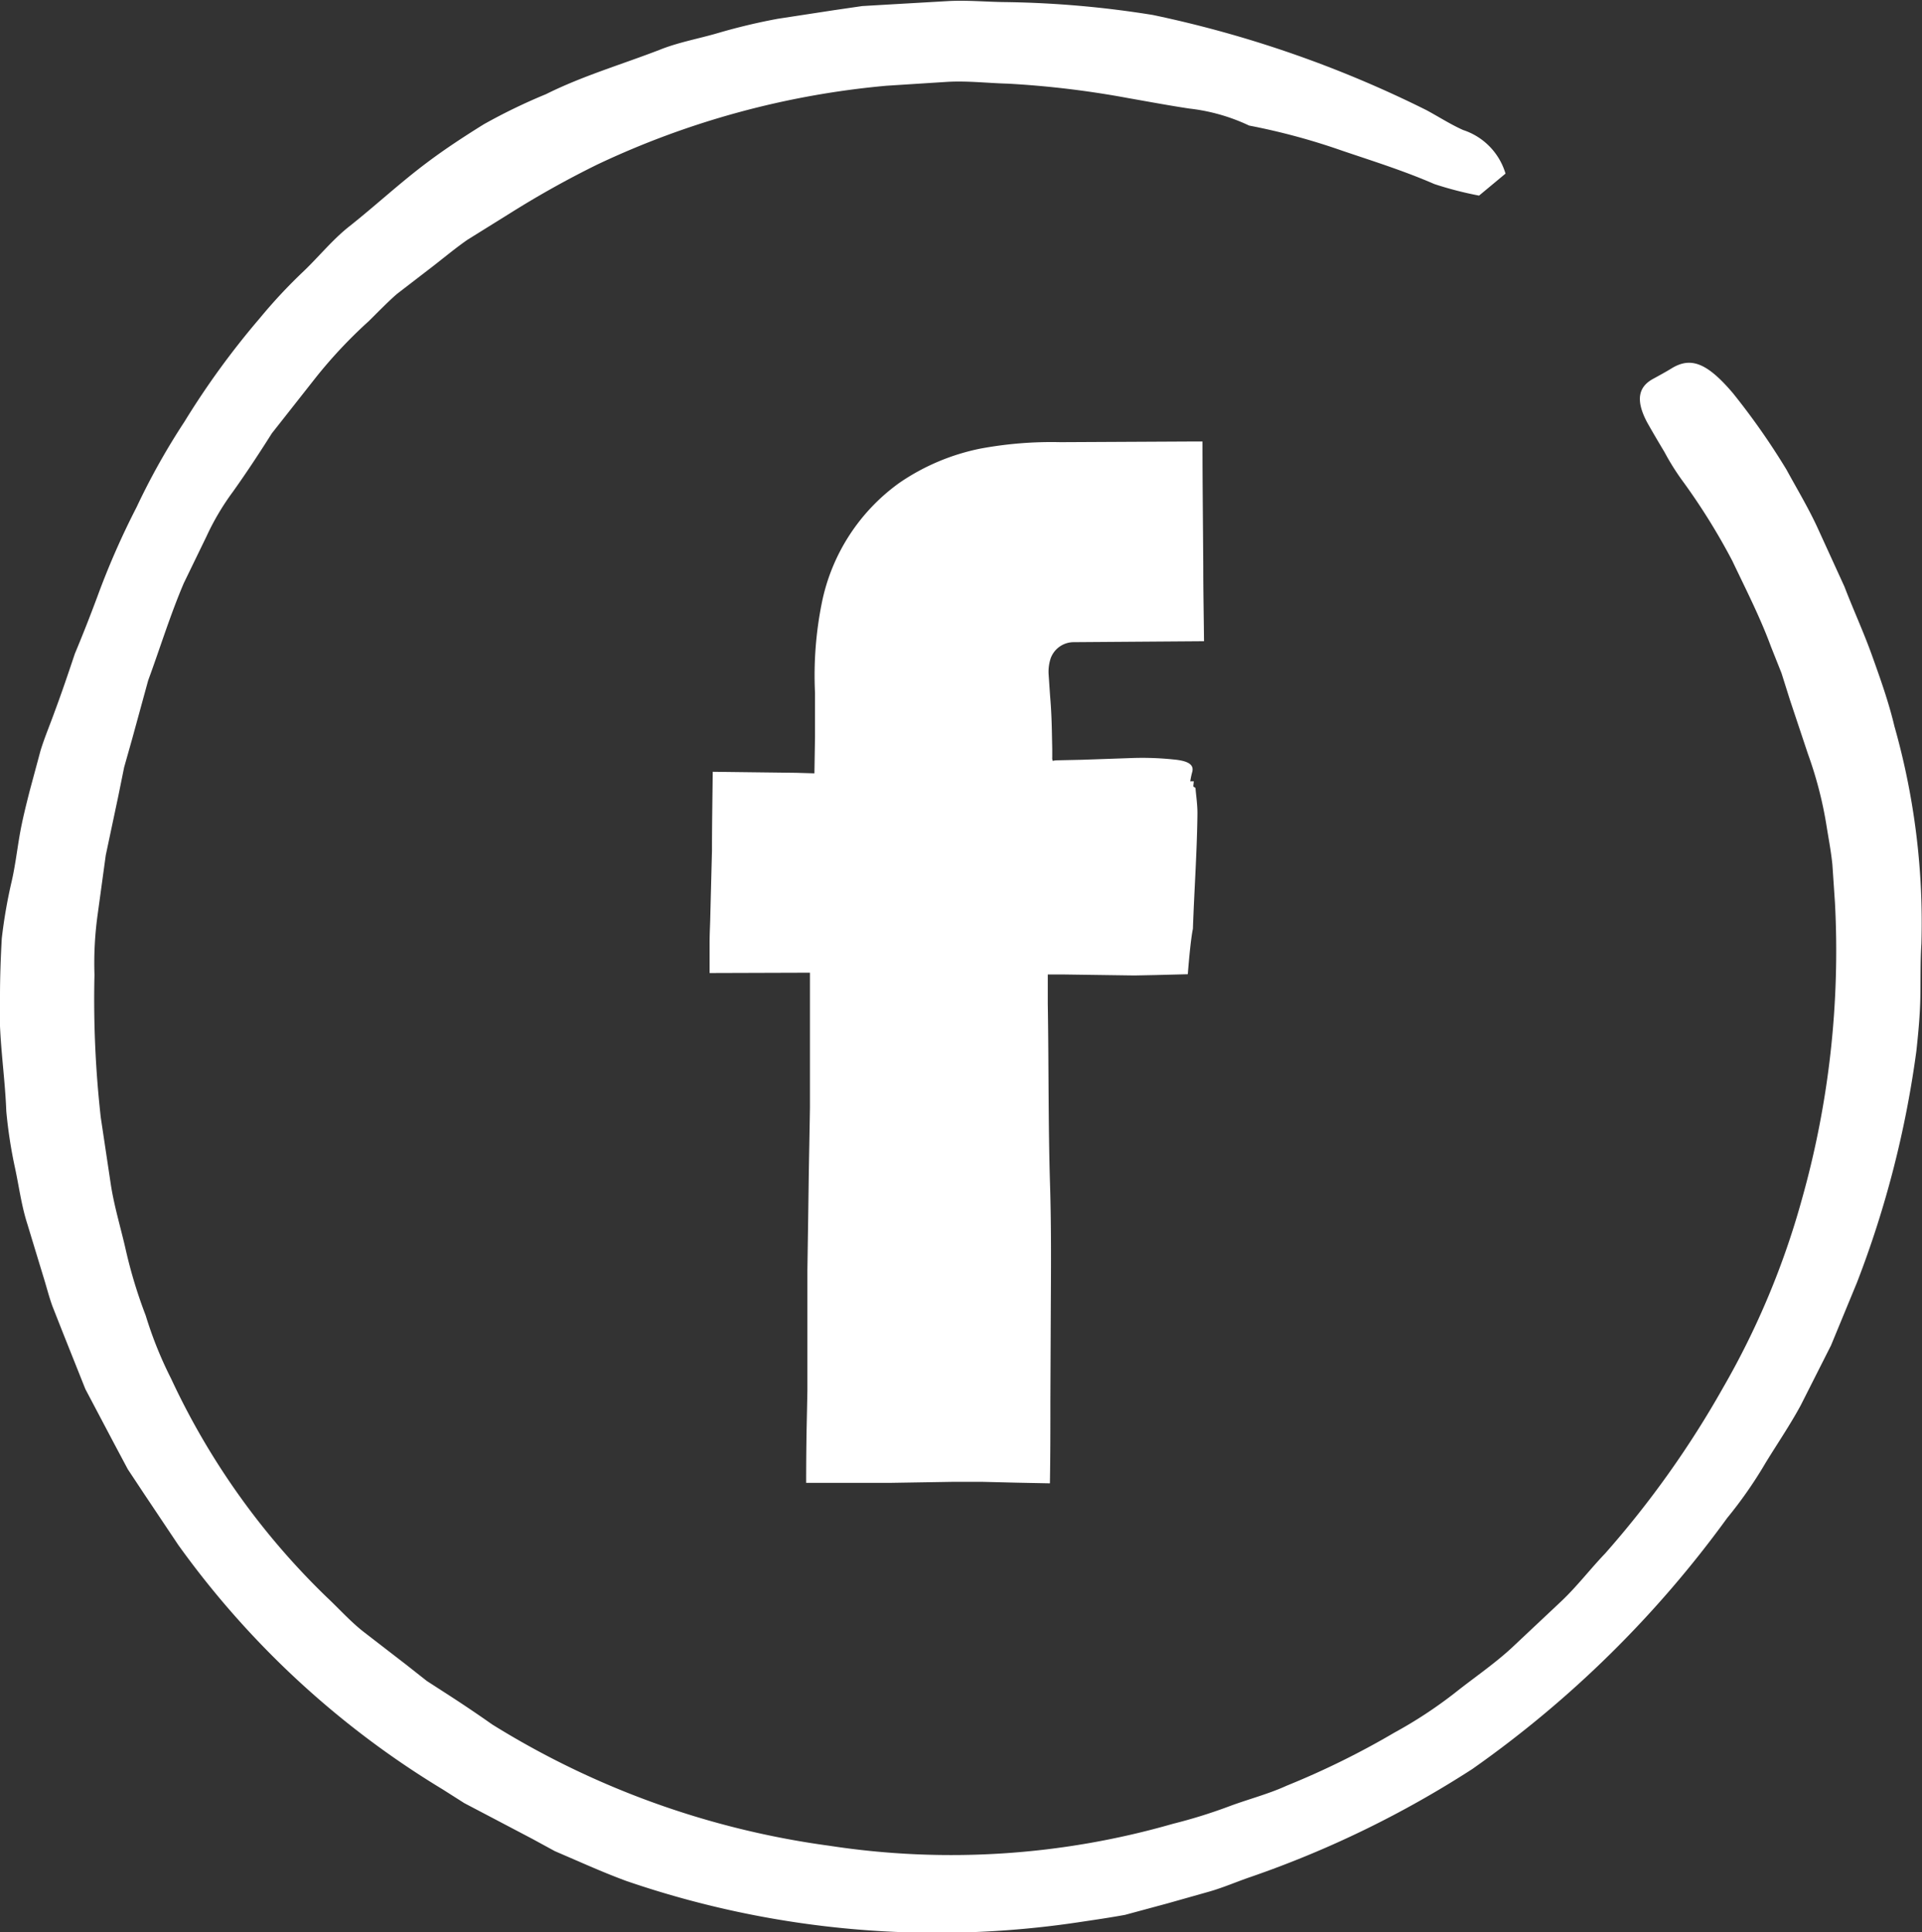
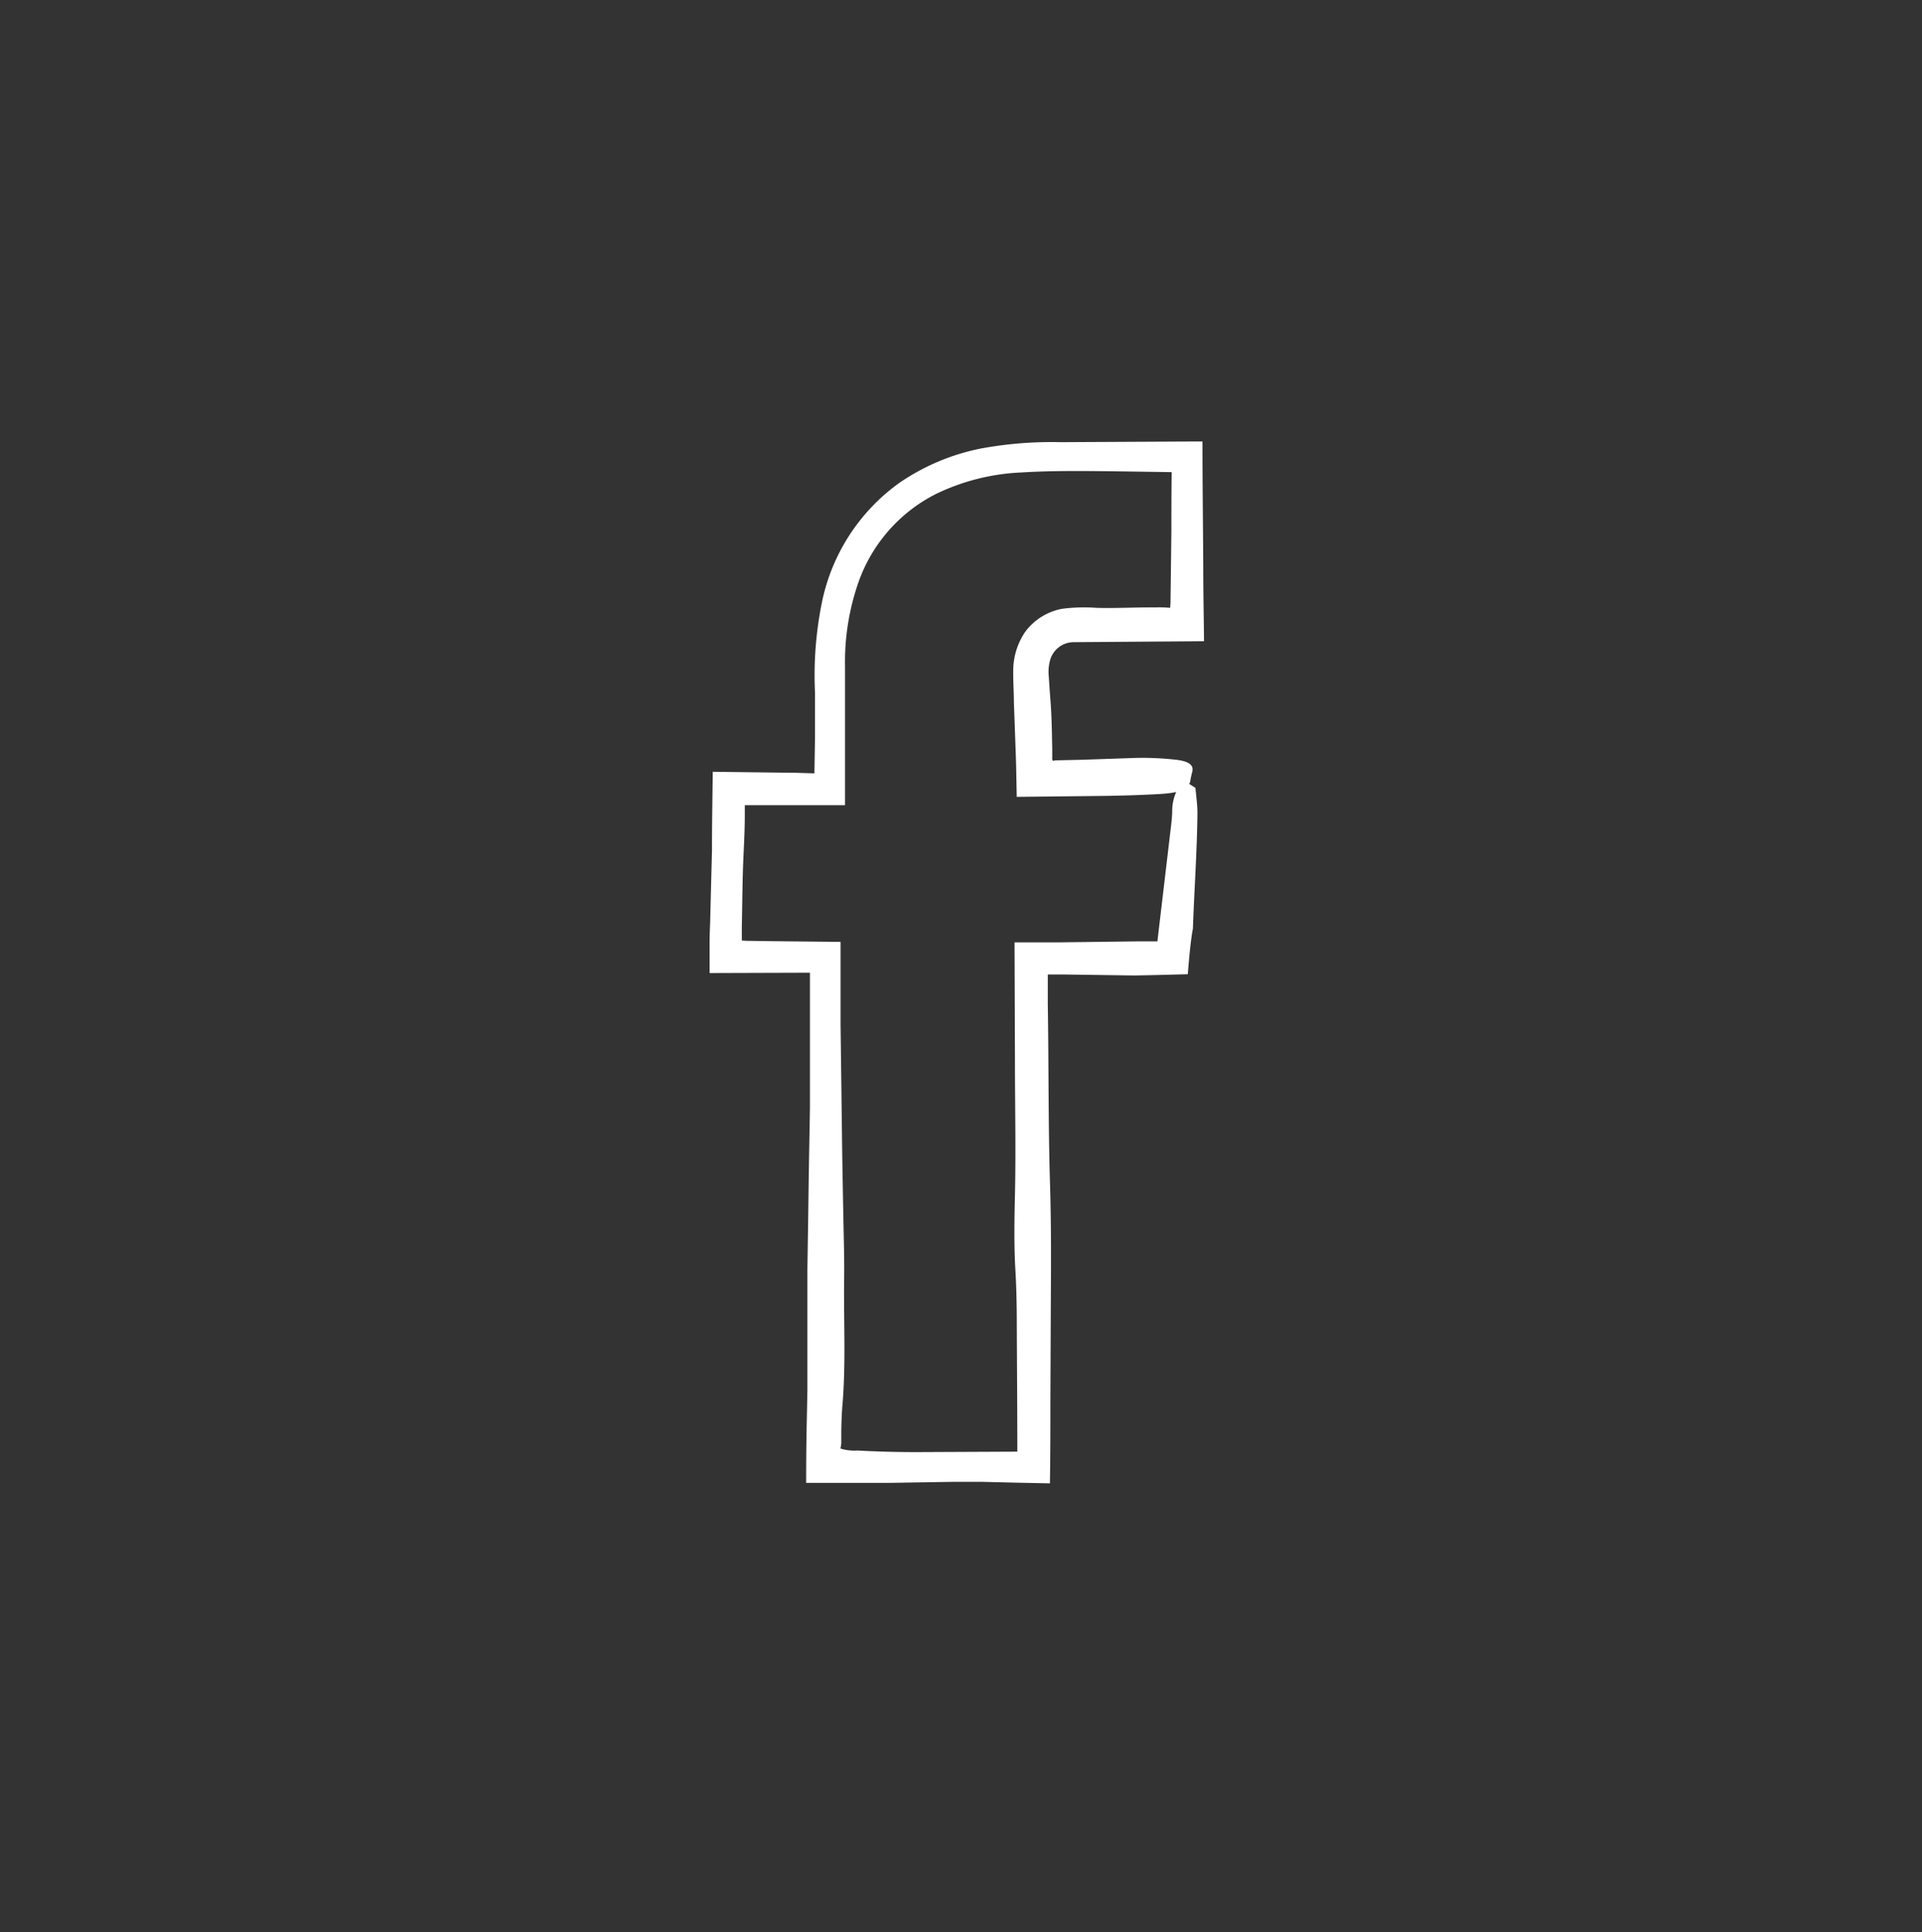
<svg xmlns="http://www.w3.org/2000/svg" id="Group_2445" data-name="Group 2445" width="32.327" height="32.499" viewBox="0 0 32.327 32.499">
  <rect x="0" y="0" width="32.327" height="32.499" fill="#333333" stroke="none" />
-   <path id="Path_3437" data-name="Path 3437" d="M52.475,30.022l-.445.37a6.039,6.039,0,0,1-.751-.194c-.5-.218-1.024-.383-1.542-.558a11.035,11.035,0,0,0-1.574-.426,3.181,3.181,0,0,0-1.006-.286c-.345-.052-.686-.116-1.029-.176a15.788,15.788,0,0,0-2.025-.243c-.34-.009-.681-.05-1.02-.03l-1.017.065A14.371,14.371,0,0,0,37.2,29.869a16.146,16.146,0,0,0-1.47.821l-.715.445c-.23.16-.444.343-.667.512l-.52.4c-.164.144-.314.3-.473.457a7.987,7.987,0,0,0-.9.96l-.73.927c-.21.333-.426.661-.654.981a4.253,4.253,0,0,0-.444.75l-.382.787c-.229.536-.4,1.094-.6,1.638l-.267.975-.137.485-.1.493-.209.986-.137,1a5.953,5.953,0,0,0-.053,1.011,17.773,17.773,0,0,0,.106,2.4l.169,1.128c.058.376.171.74.254,1.111a8.092,8.092,0,0,0,.333,1.093,6.6,6.6,0,0,0,.427,1.061,12.342,12.342,0,0,0,2.614,3.672c.214.2.41.423.641.6l.7.54.346.273.37.239q.37.239.729.492a14.385,14.385,0,0,0,5.675,2.041,13.493,13.493,0,0,0,5.776-.37,8.75,8.75,0,0,0,.962-.3c.316-.117.643-.2.951-.341a13.789,13.789,0,0,0,1.812-.893,7.464,7.464,0,0,0,1.017-.668c.318-.253.654-.48.952-.754l.818-.769c.273-.254.5-.554.756-.821a16.29,16.29,0,0,0,1.983-2.787,13.535,13.535,0,0,0,1.324-3.16,15.416,15.416,0,0,0,.559-5l-.043-.637c-.021-.212-.061-.422-.095-.632a6.633,6.633,0,0,0-.317-1.234l-.3-.9-.144-.457-.177-.445c-.184-.5-.424-.967-.65-1.443a10.749,10.749,0,0,0-.832-1.338,4.083,4.083,0,0,1-.309-.492c-.1-.167-.2-.336-.292-.5-.2-.377-.147-.6.106-.735.1-.055.2-.109.3-.17.322-.2.595-.106,1.037.414A11.9,11.9,0,0,1,57.2,35c.175.321.365.637.519.97l.457,1c.148.386.323.765.463,1.156s.281.785.377,1.191a12.11,12.11,0,0,1,.454,3.657c-.019.3-.013.6-.018.9s-.034.6-.066.9a17.094,17.094,0,0,1-1,3.9L57.95,49.73l-.511,1.011c-.18.332-.393.644-.59.966a7.243,7.243,0,0,1-.646.927,18.264,18.264,0,0,1-4.285,4.221,17.2,17.2,0,0,1-3.732,1.817c-.232.079-.457.178-.692.245l-.708.2-.711.192c-.241.044-.484.08-.727.116a16.085,16.085,0,0,1-7.663-.687c-.271-.1-.537-.213-.8-.328l-.4-.173-.38-.207-.761-.4-.381-.2-.365-.232a15.052,15.052,0,0,1-4.448-4.113l-.566-.846-.281-.424-.239-.449-.475-.9-.377-.945-.177-.449c-.055-.151-.094-.306-.141-.459q-.14-.459-.28-.921c-.1-.308-.14-.628-.208-.944a7.906,7.906,0,0,1-.147-.955c-.024-.646-.139-1.291-.106-1.938,0-.323.012-.647.03-.969a8.473,8.473,0,0,1,.165-.954c.058-.25.089-.509.133-.767s.109-.515.173-.767l.181-.672c.068-.221.159-.435.237-.653.121-.324.231-.65.34-.976.133-.318.259-.639.38-.964a13.229,13.229,0,0,1,.658-1.5,11.671,11.671,0,0,1,.806-1.439,13.644,13.644,0,0,1,1.269-1.743,8.741,8.741,0,0,1,.737-.789c.26-.249.488-.534.771-.756.435-.345.849-.73,1.3-1.068.3-.226.628-.441.958-.646a9.668,9.668,0,0,1,1.045-.506c.617-.308,1.275-.5,1.914-.747.318-.128.657-.186.985-.283a10.152,10.152,0,0,1,1-.238l.947-.145.474-.069.477-.028.955-.055c.318-.019.637.012.956.016a16.9,16.9,0,0,1,2.5.217,19.084,19.084,0,0,1,4.6,1.6c.206.111.407.241.618.335A1.1,1.1,0,0,1,52.475,30.022Z" transform="translate(-27.153 -27.102)" fill="#fff" />
  <g id="Group_2444" data-name="Group 2444" transform="translate(11.943 7.427)">
-     <path id="Path_3438" data-name="Path 3438" d="M59.851,48.154h-2.7V46.386a.72.72,0,0,1,.75-.82h1.9v-2.92l-2.621-.01a3.319,3.319,0,0,0-3.572,3.572v1.947H51.931v3.009h1.683v8.515h3.54V51.164h2.388Z" transform="translate(-51.715 -42.44)" fill="#fff" />
    <path id="Path_3439" data-name="Path 3439" d="M59.454,47.934l.2.128c.011.14.035.285.033.441-.007.637-.054,1.286-.076,1.928-.03.14-.063.47-.086.765l-.546.014-.352.007L57.413,51.2H57.17c0,.163,0,.326,0,.492.017,1.013.007,2.028.038,3.041.021.678.017,1.361.013,2.041l-.007,1.6c0,.46,0,.914-.008,1.385l-.556-.011-.571-.014h-.521l-1.039.017-1.413,0q0-.455.008-.914.007-.316.013-.636V57.6l0-1.436c.007-.451.014-.908.02-1.364s.016-.917.023-1.367V51.171h-.112l-1.576.005c0-.171,0-.341,0-.514,0-.119.006-.239.01-.365.01-.405.02-.791.03-1.173,0-.447.008-.889.013-1.333l1.4.017.31.009q.005-.307.01-.61l0-.744a6.173,6.173,0,0,1,.114-1.51,3.282,3.282,0,0,1,1.307-2.023,3.7,3.7,0,0,1,1.362-.575,6.547,6.547,0,0,1,1.347-.108l2.162-.011h.225c0,.7.009,1.391.013,2.1,0,.422.009.841.013,1.259l-2.2.016a.413.413,0,0,0-.379.271.722.722,0,0,0-.034.282c.008.117.016.24.026.377.016.187.024.38.028.573l.006.291,0,.145a.131.131,0,0,0,0,.026l.007.031a.466.466,0,0,1,.073-.009l.417-.009.833-.029a5.068,5.068,0,0,1,.712.024c.259.024.342.093.313.208a1.348,1.348,0,0,0-.03.137c-.023.152-.159.217-.536.237-.29.016-.583.025-.875.03l-1.454.016h-.057q-.005-.272-.011-.553-.006-.187-.013-.376c-.008-.225-.016-.45-.024-.668,0-.176-.013-.319-.011-.521a1.166,1.166,0,0,1,.2-.655,1,1,0,0,1,.624-.39,2.849,2.849,0,0,1,.571-.016c.327.01.659-.01.987-.007a2.017,2.017,0,0,1,.257.007l.006-.074.005-.4q.005-.4.01-.808c0-.334,0-.667.005-1l-.876-.013c-.547-.006-1.116-.015-1.641.018a3.656,3.656,0,0,0-1.457.367,2.65,2.65,0,0,0-1.29,1.468,4.068,4.068,0,0,0-.23,1.424v2.338l-1.686,0v0h0v.179c0,.313-.023.624-.032.936s-.012.631-.018.938v.181l0,.042.083.005.421.006,1.157.012c0,.462,0,.92,0,1.383.009.735.019,1.478.028,2.211.006.345.012.69.019,1.044s.018.7.013,1.049c-.009.7.031,1.409-.029,2.111-.012.139-.016.282-.019.426l0,.212-.006.043-.008.043a.779.779,0,0,0,.282.033q.572.031,1.148.026l1.545-.007v-.008c0-.71-.006-1.413-.009-2.13,0-.305-.006-.612-.024-.921-.024-.415-.017-.844-.007-1.265.017-.751,0-1.5,0-2.251l-.007-1.991.725,0,1.376-.017.247,0,.055,0c.07-.594.141-1.192.211-1.787.015-.128.033-.258.038-.385A.791.791,0,0,1,59.454,47.934Z" transform="translate(-51.49 -42.237)" fill="#fff" />
  </g>
</svg>